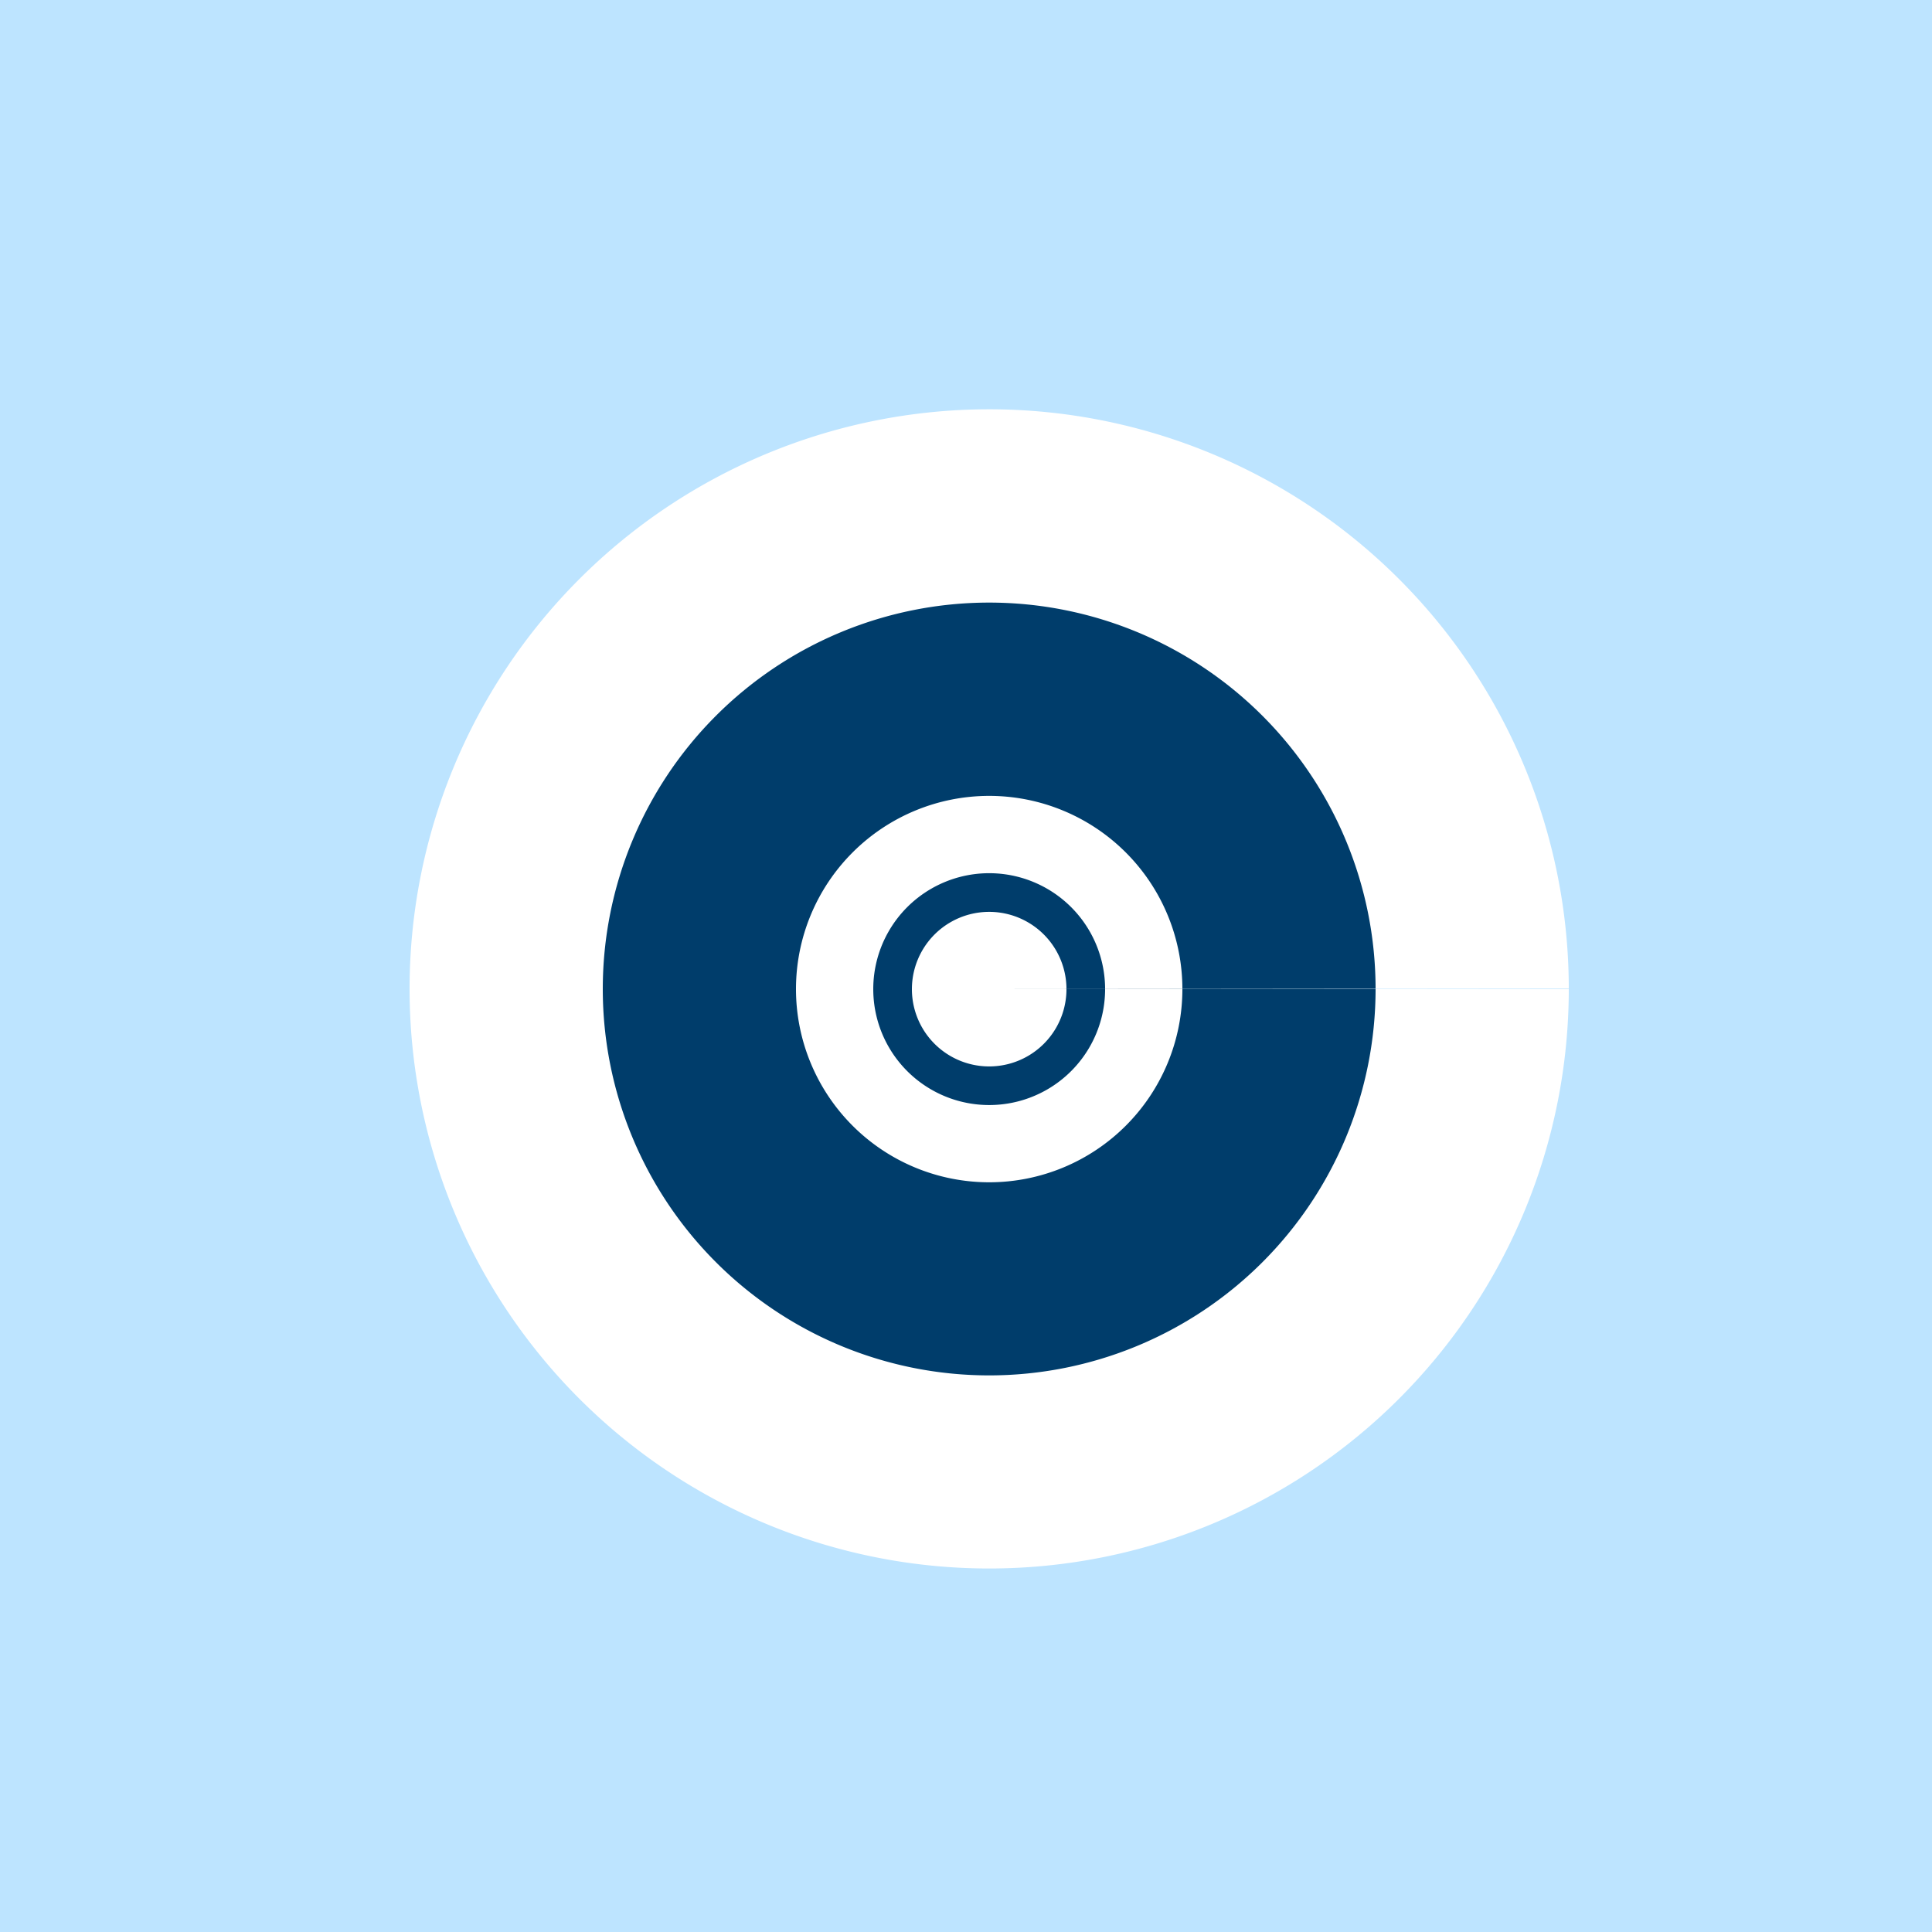
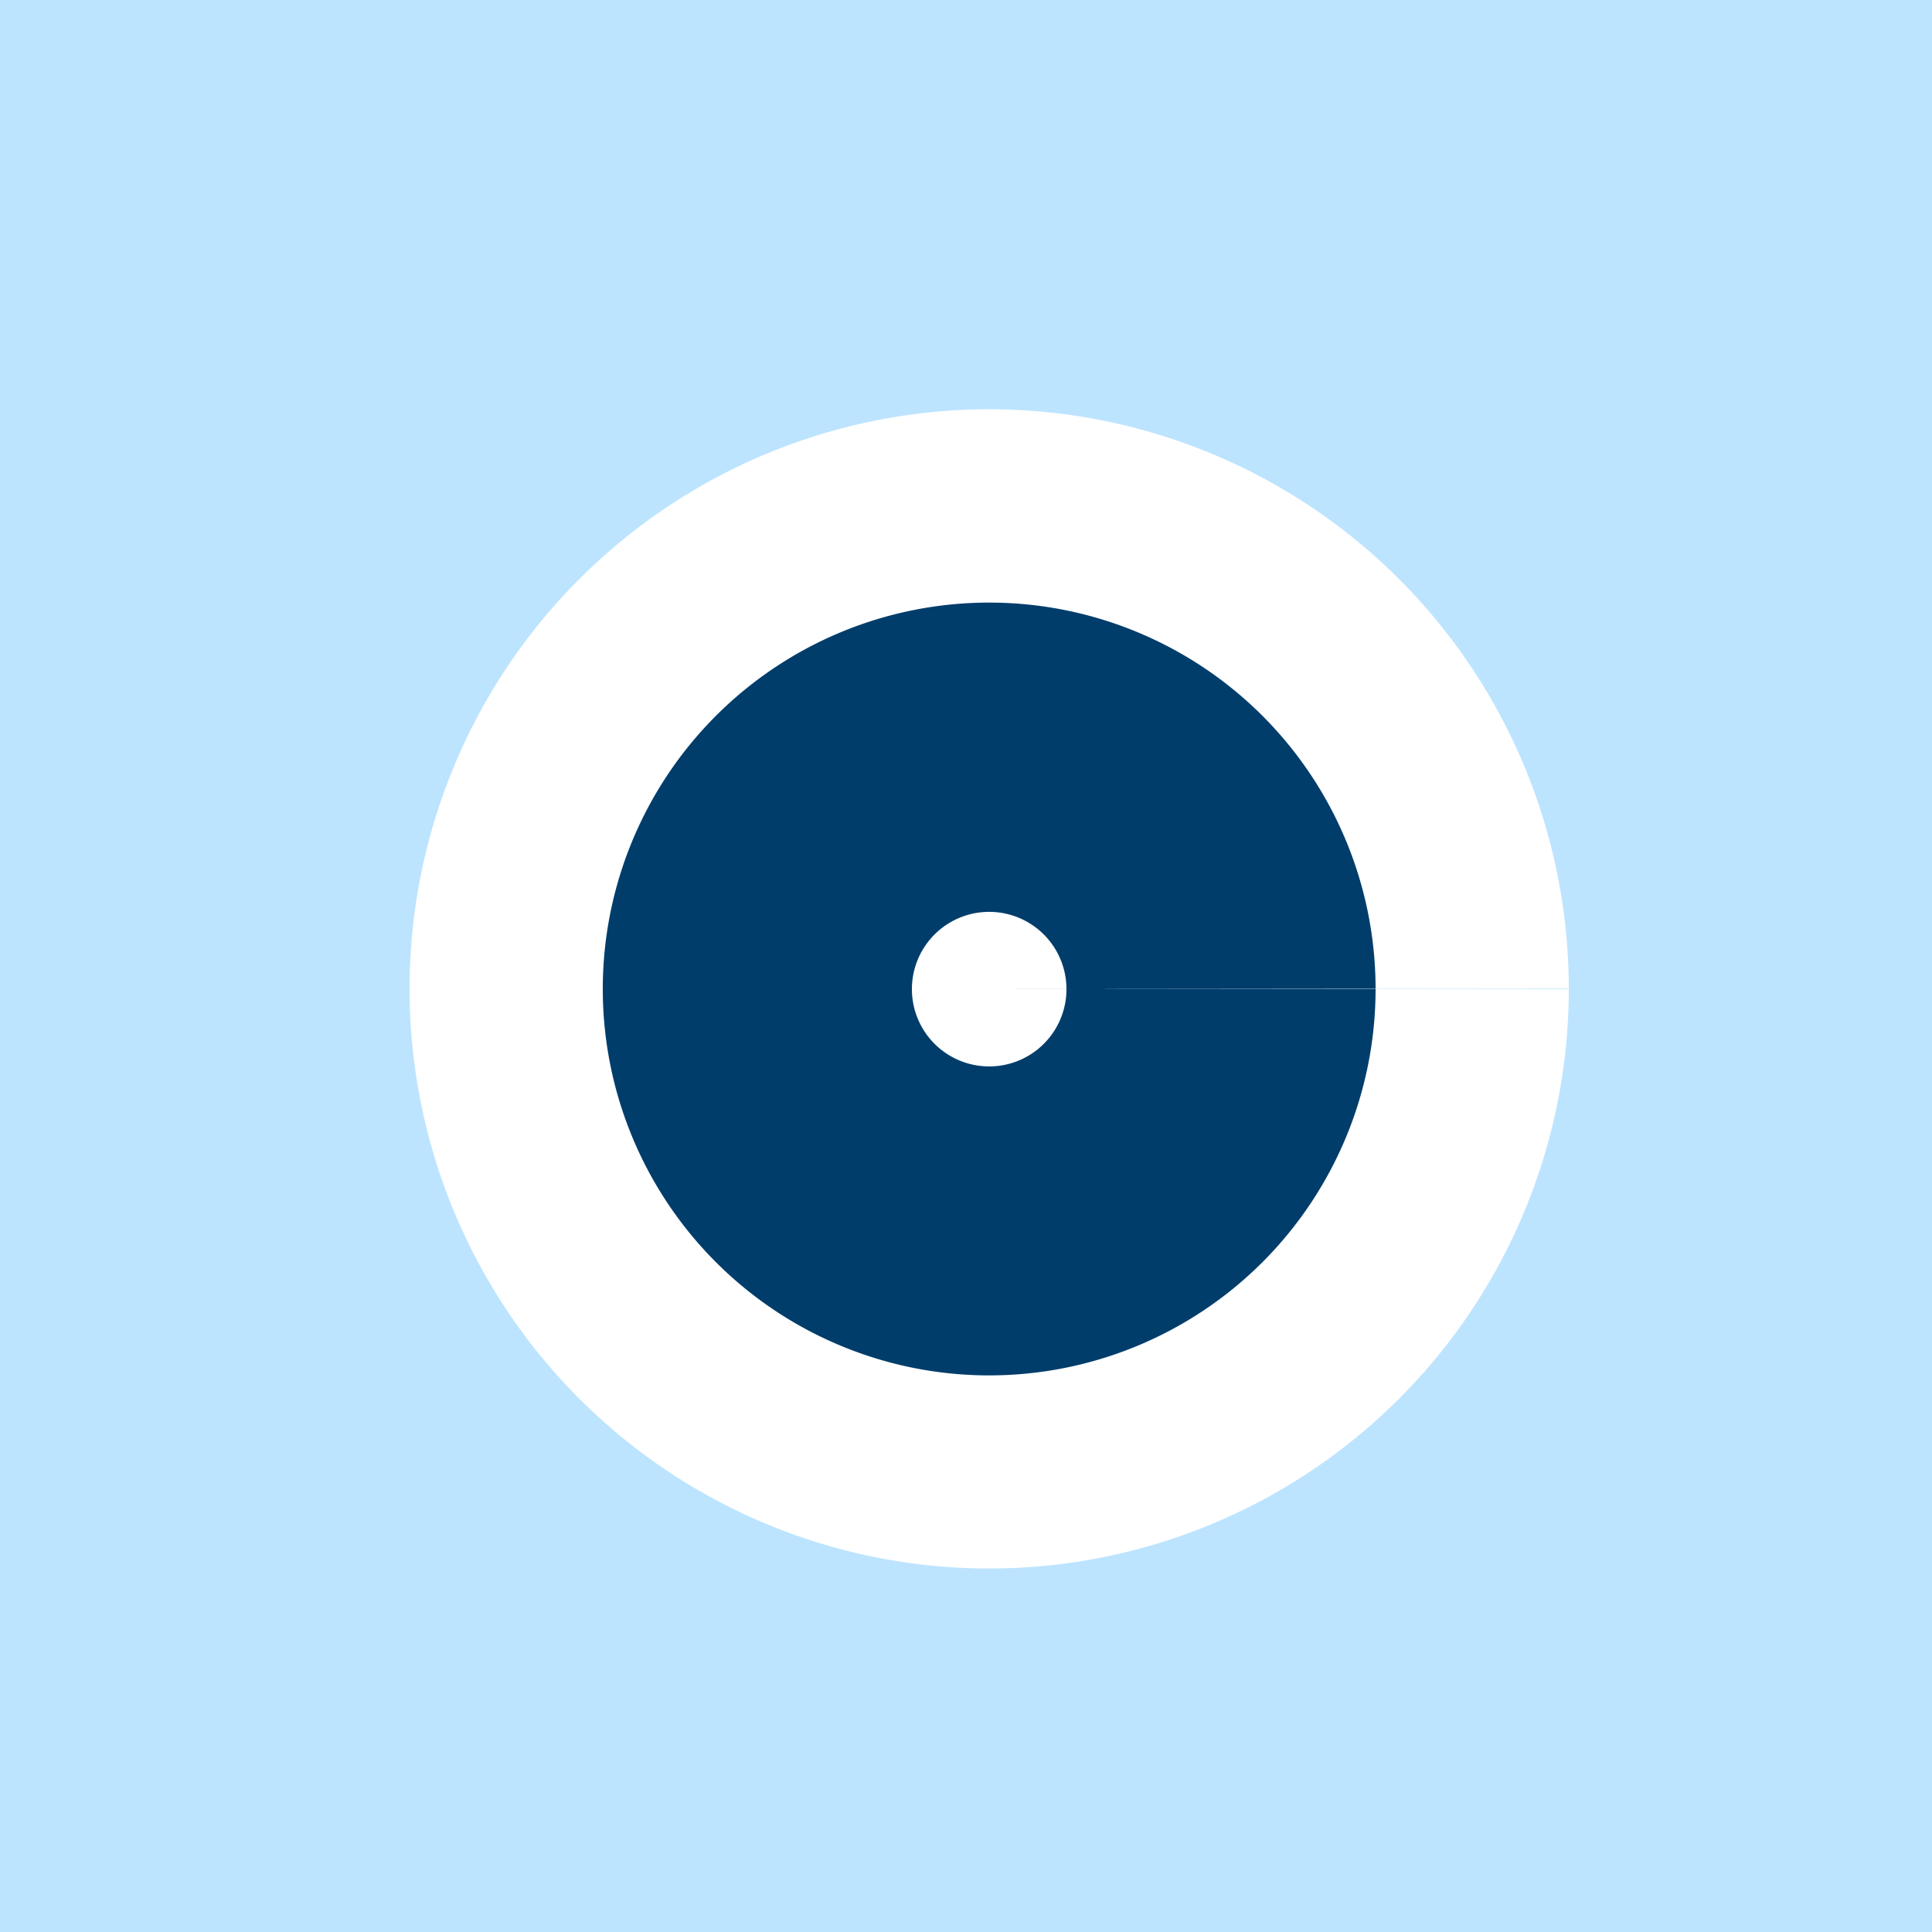
<svg xmlns="http://www.w3.org/2000/svg" width="500" height="500">
  <defs />
  <g>
    <rect fill="#bde4ff" stroke="none" x="0" y="0" width="512" height="512" />
    <path fill="#ffffff" stroke="none" paint-order="stroke fill markers" d=" M 256 256 L 406 256 A 150 150 0 1 1 406 255.85" />
    <path fill="#003d6b" stroke="none" paint-order="stroke fill markers" d=" M 256 256 L 356 256 A 100 100 0 1 1 356 255.9" />
-     <path fill="#ffffff" stroke="none" paint-order="stroke fill markers" d=" M 256 256 L 306 256 A 50 50 0 1 1 306 255.95" />
    <path fill="#003d6b" stroke="none" paint-order="stroke fill markers" d=" M 256 256 L 286 256 A 30 30 0 1 1 286 255.97" />
    <path fill="#ffffff" stroke="none" paint-order="stroke fill markers" d=" M 256 256 L 276 256 A 20 20 0 1 1 276 255.98" />
  </g>
</svg>